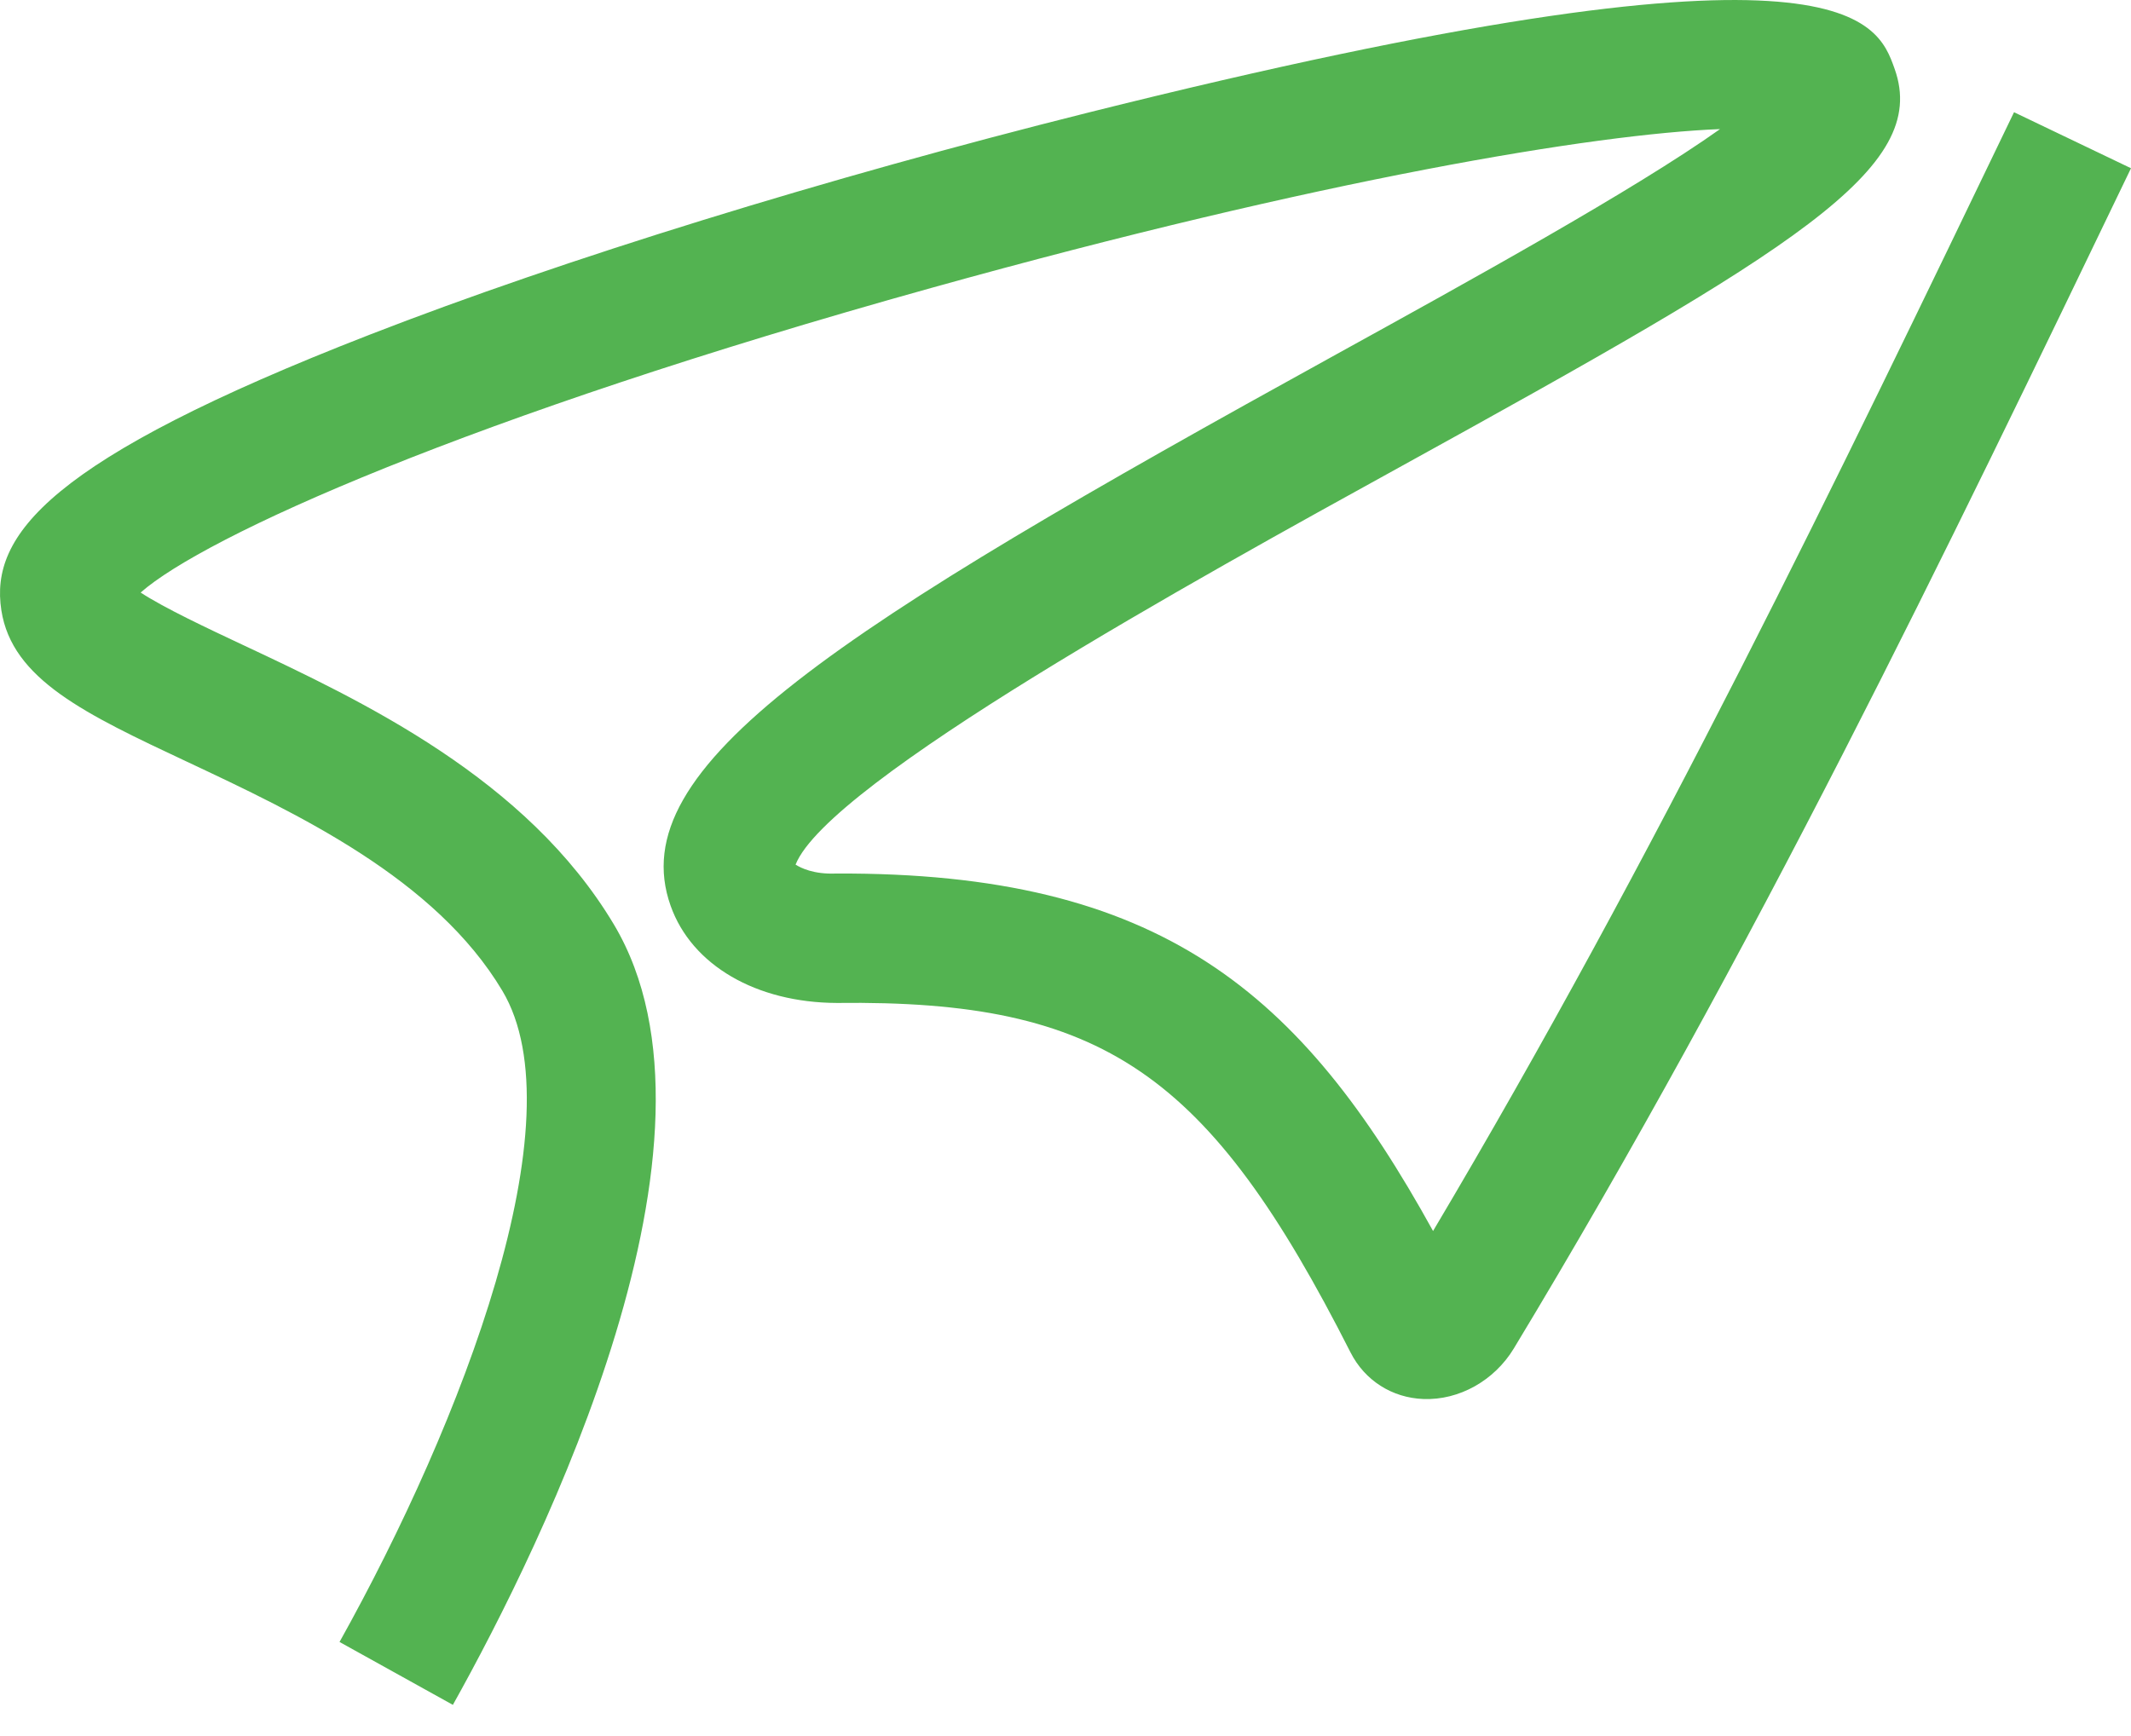
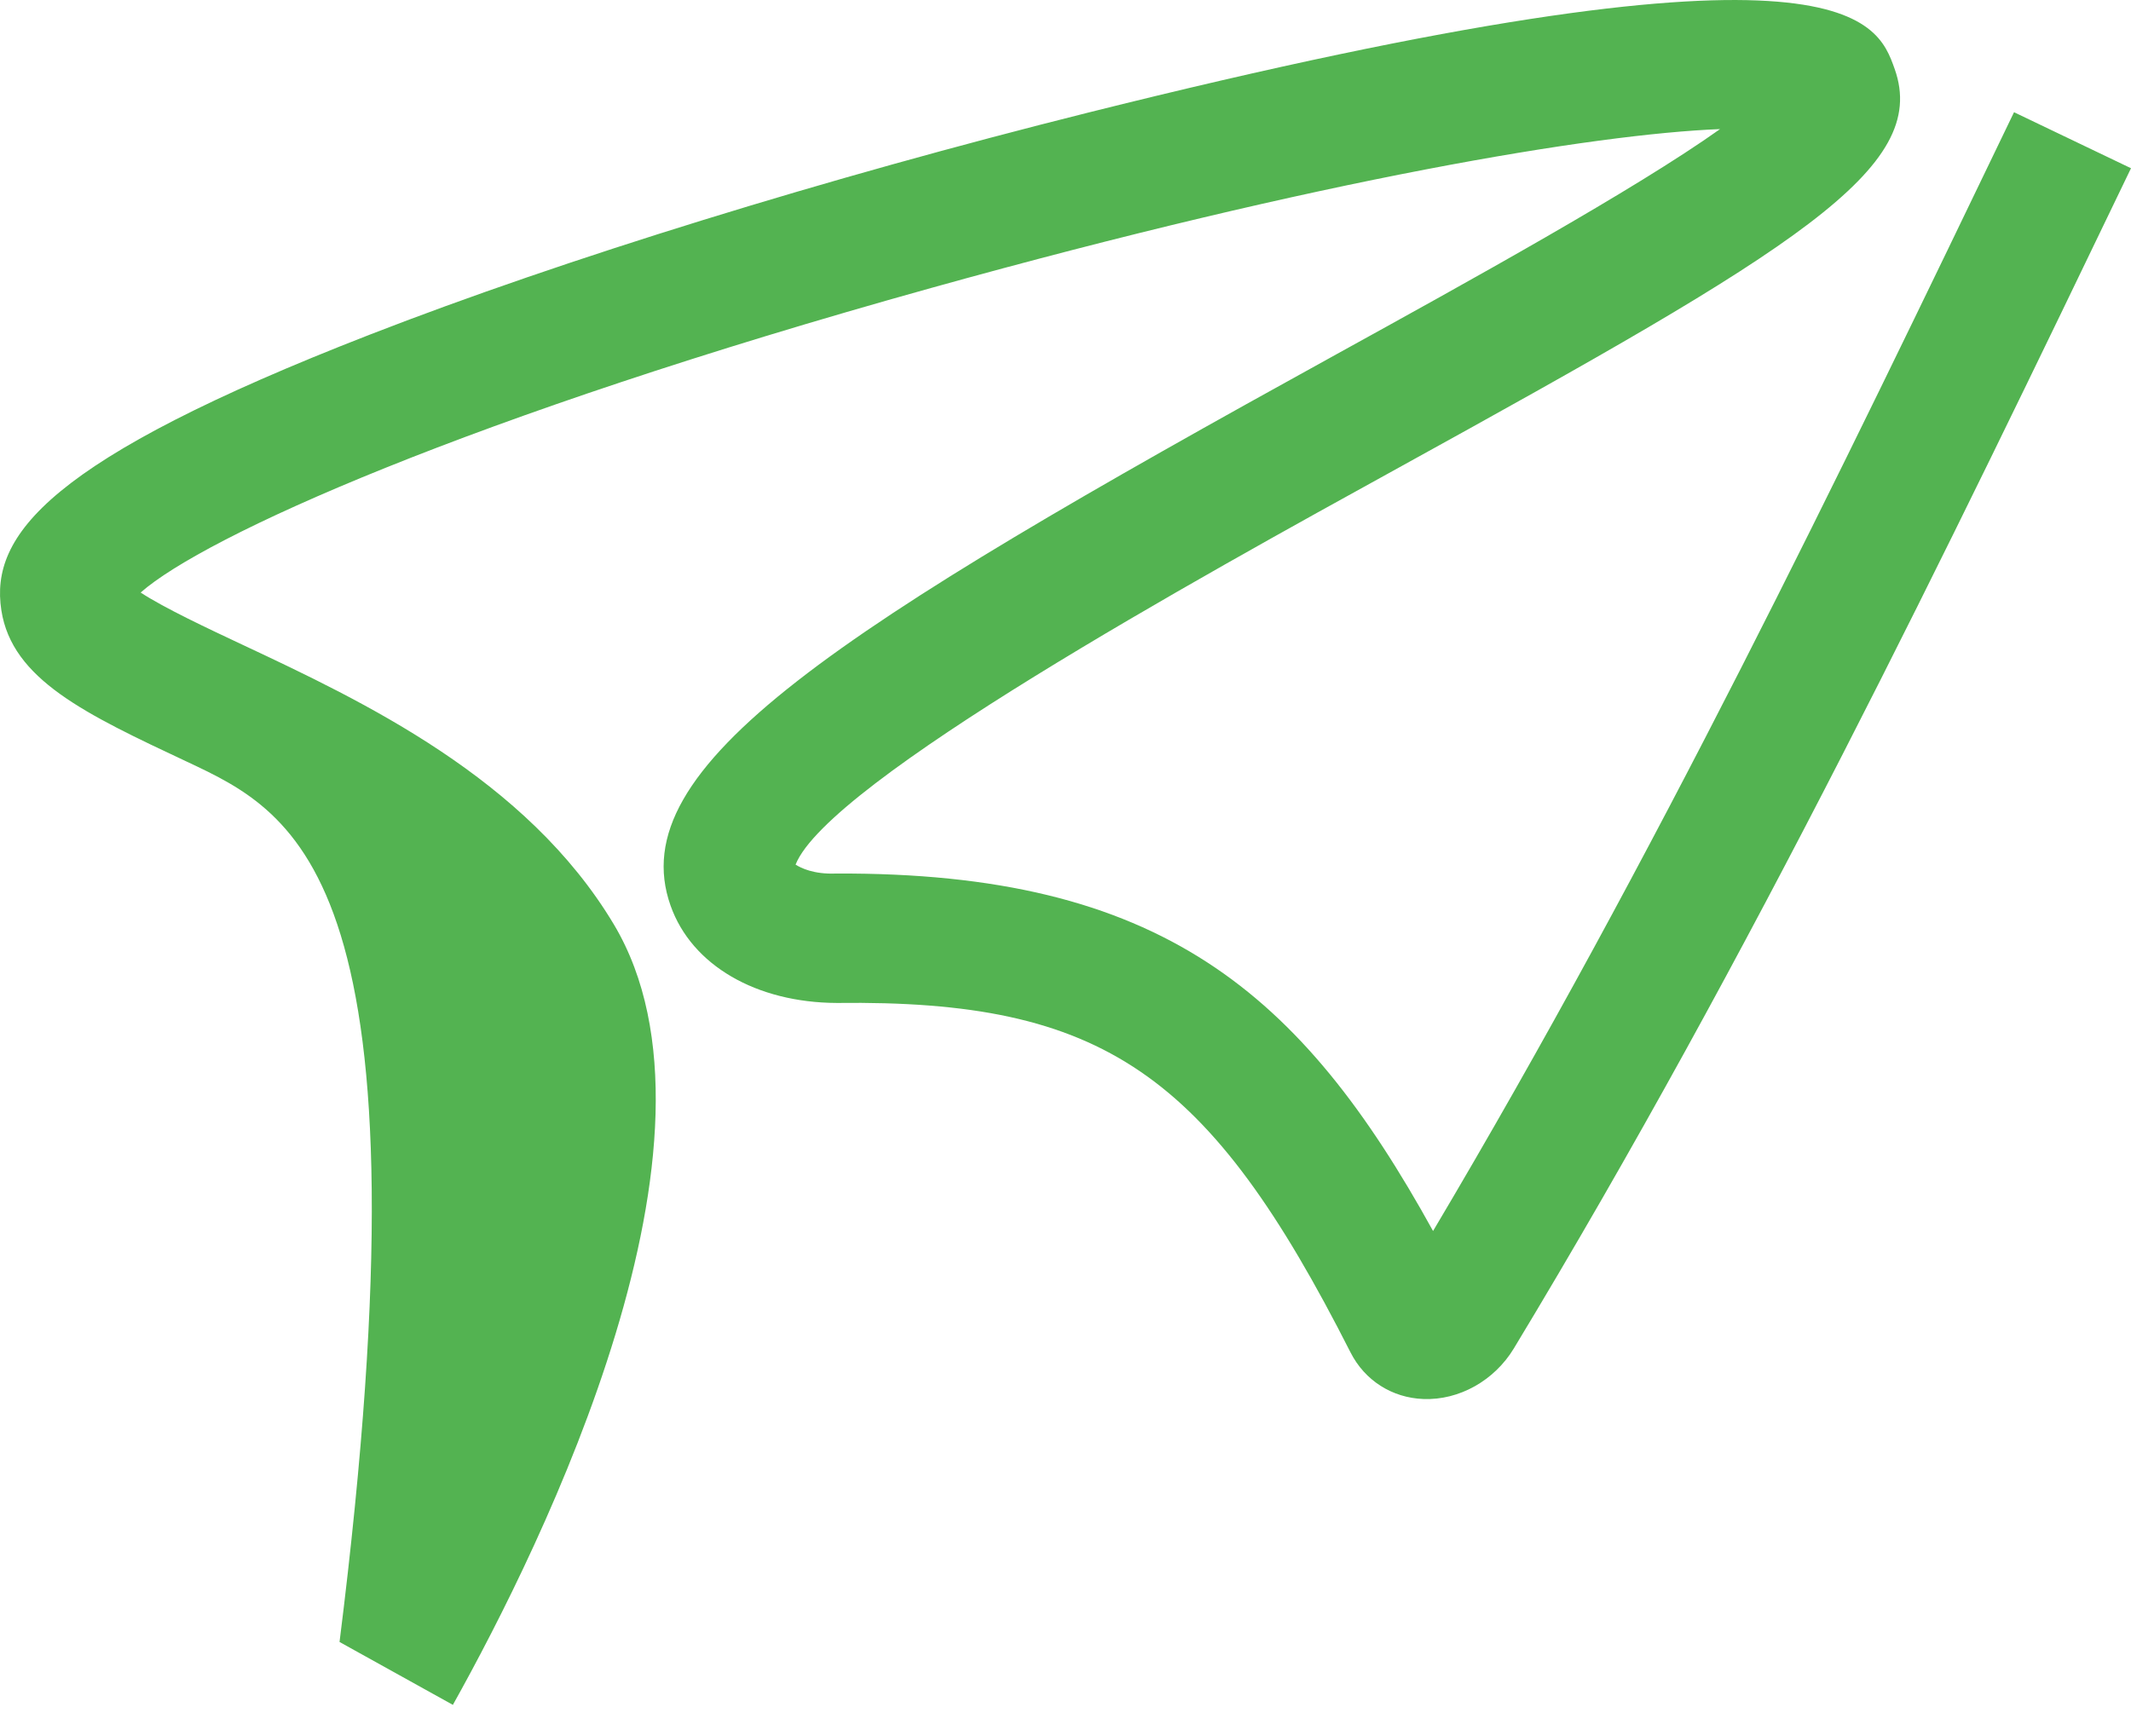
<svg xmlns="http://www.w3.org/2000/svg" width="27" height="22" viewBox="0 0 27 22" fill="none">
-   <path d="M5.738 21.605L4.302 20.808C5.859 18.016 7.334 14.18 6.365 12.556C5.517 11.134 3.771 10.312 2.369 9.653C1.081 9.048 0.152 8.61 0.017 7.733C-0.129 6.783 0.609 5.826 4.685 4.241C7.143 3.285 10.46 2.26 13.787 1.427C23.354 -0.966 23.778 0.232 24.006 0.875C24.453 2.138 22.743 3.158 17.732 5.921C15.186 7.324 10.496 9.91 10.08 10.957C10.147 10.999 10.308 11.081 10.589 11.07C14.701 11.05 16.486 12.569 18.157 15.6C20.981 10.844 23.286 6.058 25.518 1.422L27 2.132C24.651 7.011 22.221 12.056 19.18 17.089C18.934 17.495 18.487 17.747 18.034 17.729C17.637 17.714 17.292 17.494 17.112 17.14C15.315 13.595 13.979 12.669 10.602 12.71C9.584 12.706 8.765 12.234 8.497 11.479C7.867 9.709 10.585 7.989 16.939 4.486C18.594 3.573 20.712 2.405 21.793 1.636C20.207 1.698 16.751 2.269 11.799 3.649C5.912 5.289 2.584 6.802 1.782 7.509C2.079 7.704 2.637 7.966 3.071 8.17C4.591 8.884 6.673 9.864 7.779 11.717C9.399 14.436 6.892 19.539 5.738 21.605Z" fill="#53B351" />
+   <path d="M5.738 21.605L4.302 20.808C5.517 11.134 3.771 10.312 2.369 9.653C1.081 9.048 0.152 8.61 0.017 7.733C-0.129 6.783 0.609 5.826 4.685 4.241C7.143 3.285 10.46 2.26 13.787 1.427C23.354 -0.966 23.778 0.232 24.006 0.875C24.453 2.138 22.743 3.158 17.732 5.921C15.186 7.324 10.496 9.91 10.08 10.957C10.147 10.999 10.308 11.081 10.589 11.07C14.701 11.05 16.486 12.569 18.157 15.6C20.981 10.844 23.286 6.058 25.518 1.422L27 2.132C24.651 7.011 22.221 12.056 19.18 17.089C18.934 17.495 18.487 17.747 18.034 17.729C17.637 17.714 17.292 17.494 17.112 17.14C15.315 13.595 13.979 12.669 10.602 12.71C9.584 12.706 8.765 12.234 8.497 11.479C7.867 9.709 10.585 7.989 16.939 4.486C18.594 3.573 20.712 2.405 21.793 1.636C20.207 1.698 16.751 2.269 11.799 3.649C5.912 5.289 2.584 6.802 1.782 7.509C2.079 7.704 2.637 7.966 3.071 8.17C4.591 8.884 6.673 9.864 7.779 11.717C9.399 14.436 6.892 19.539 5.738 21.605Z" fill="#53B351" />
</svg>